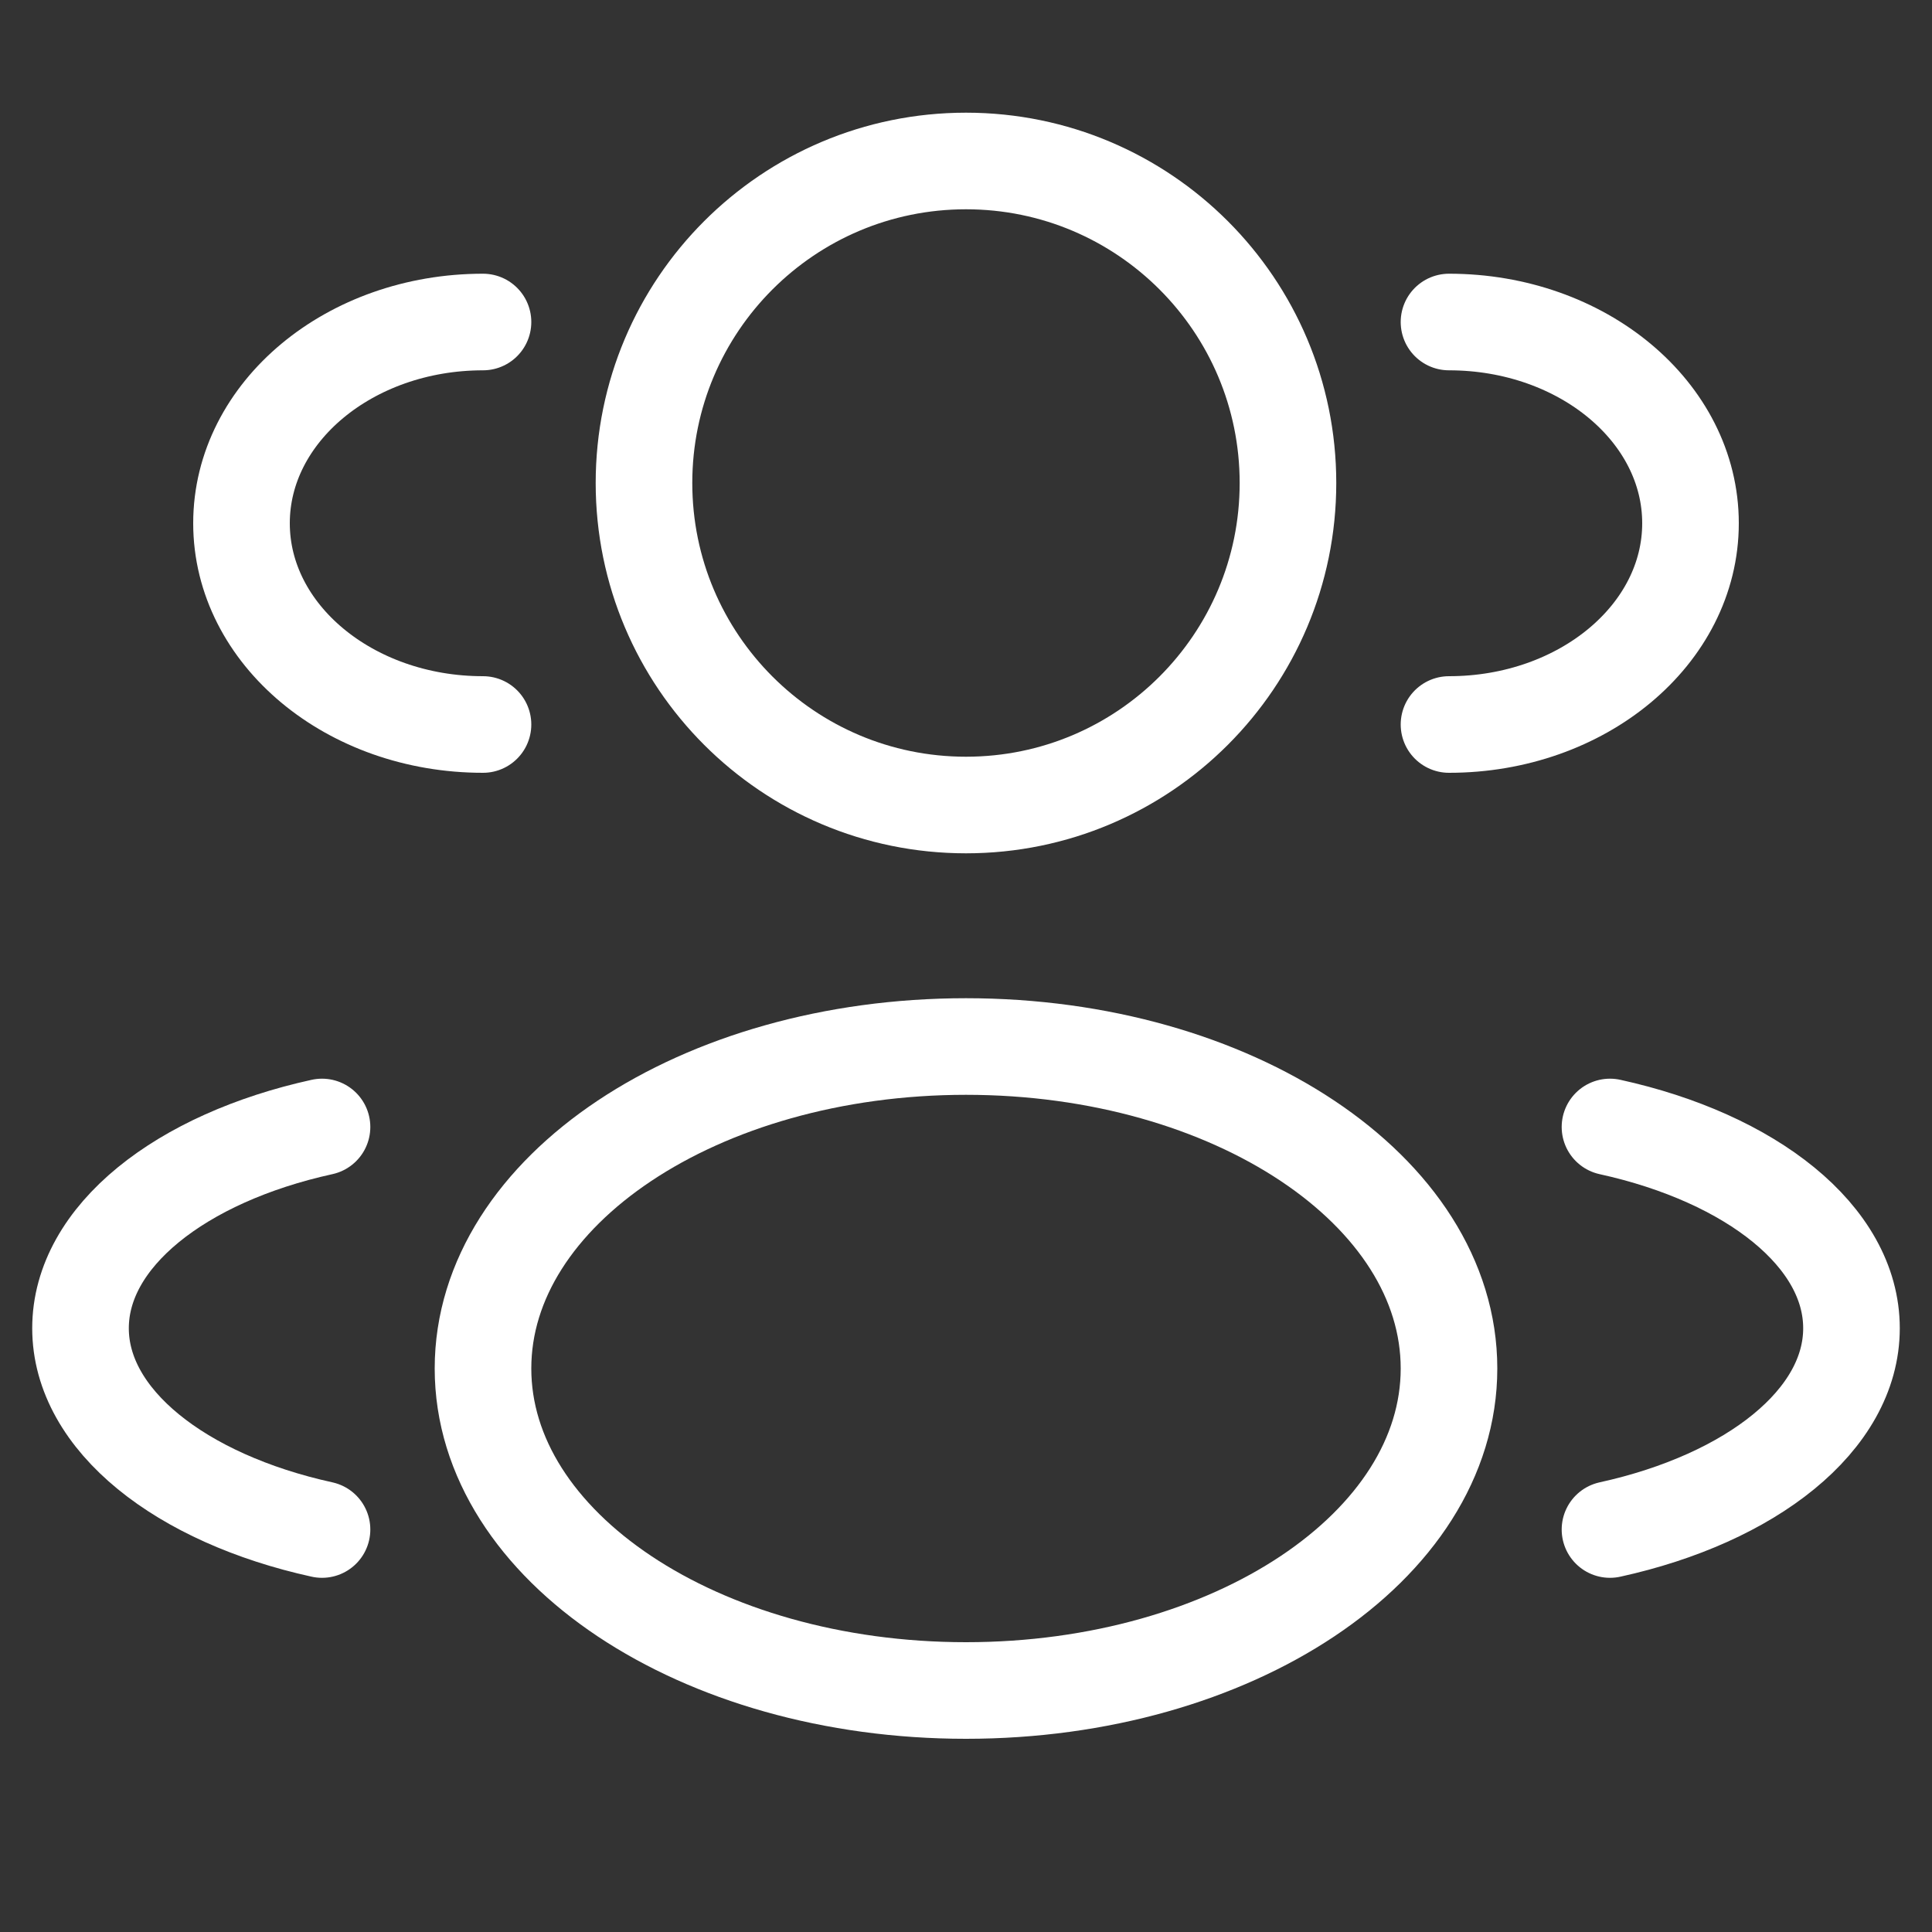
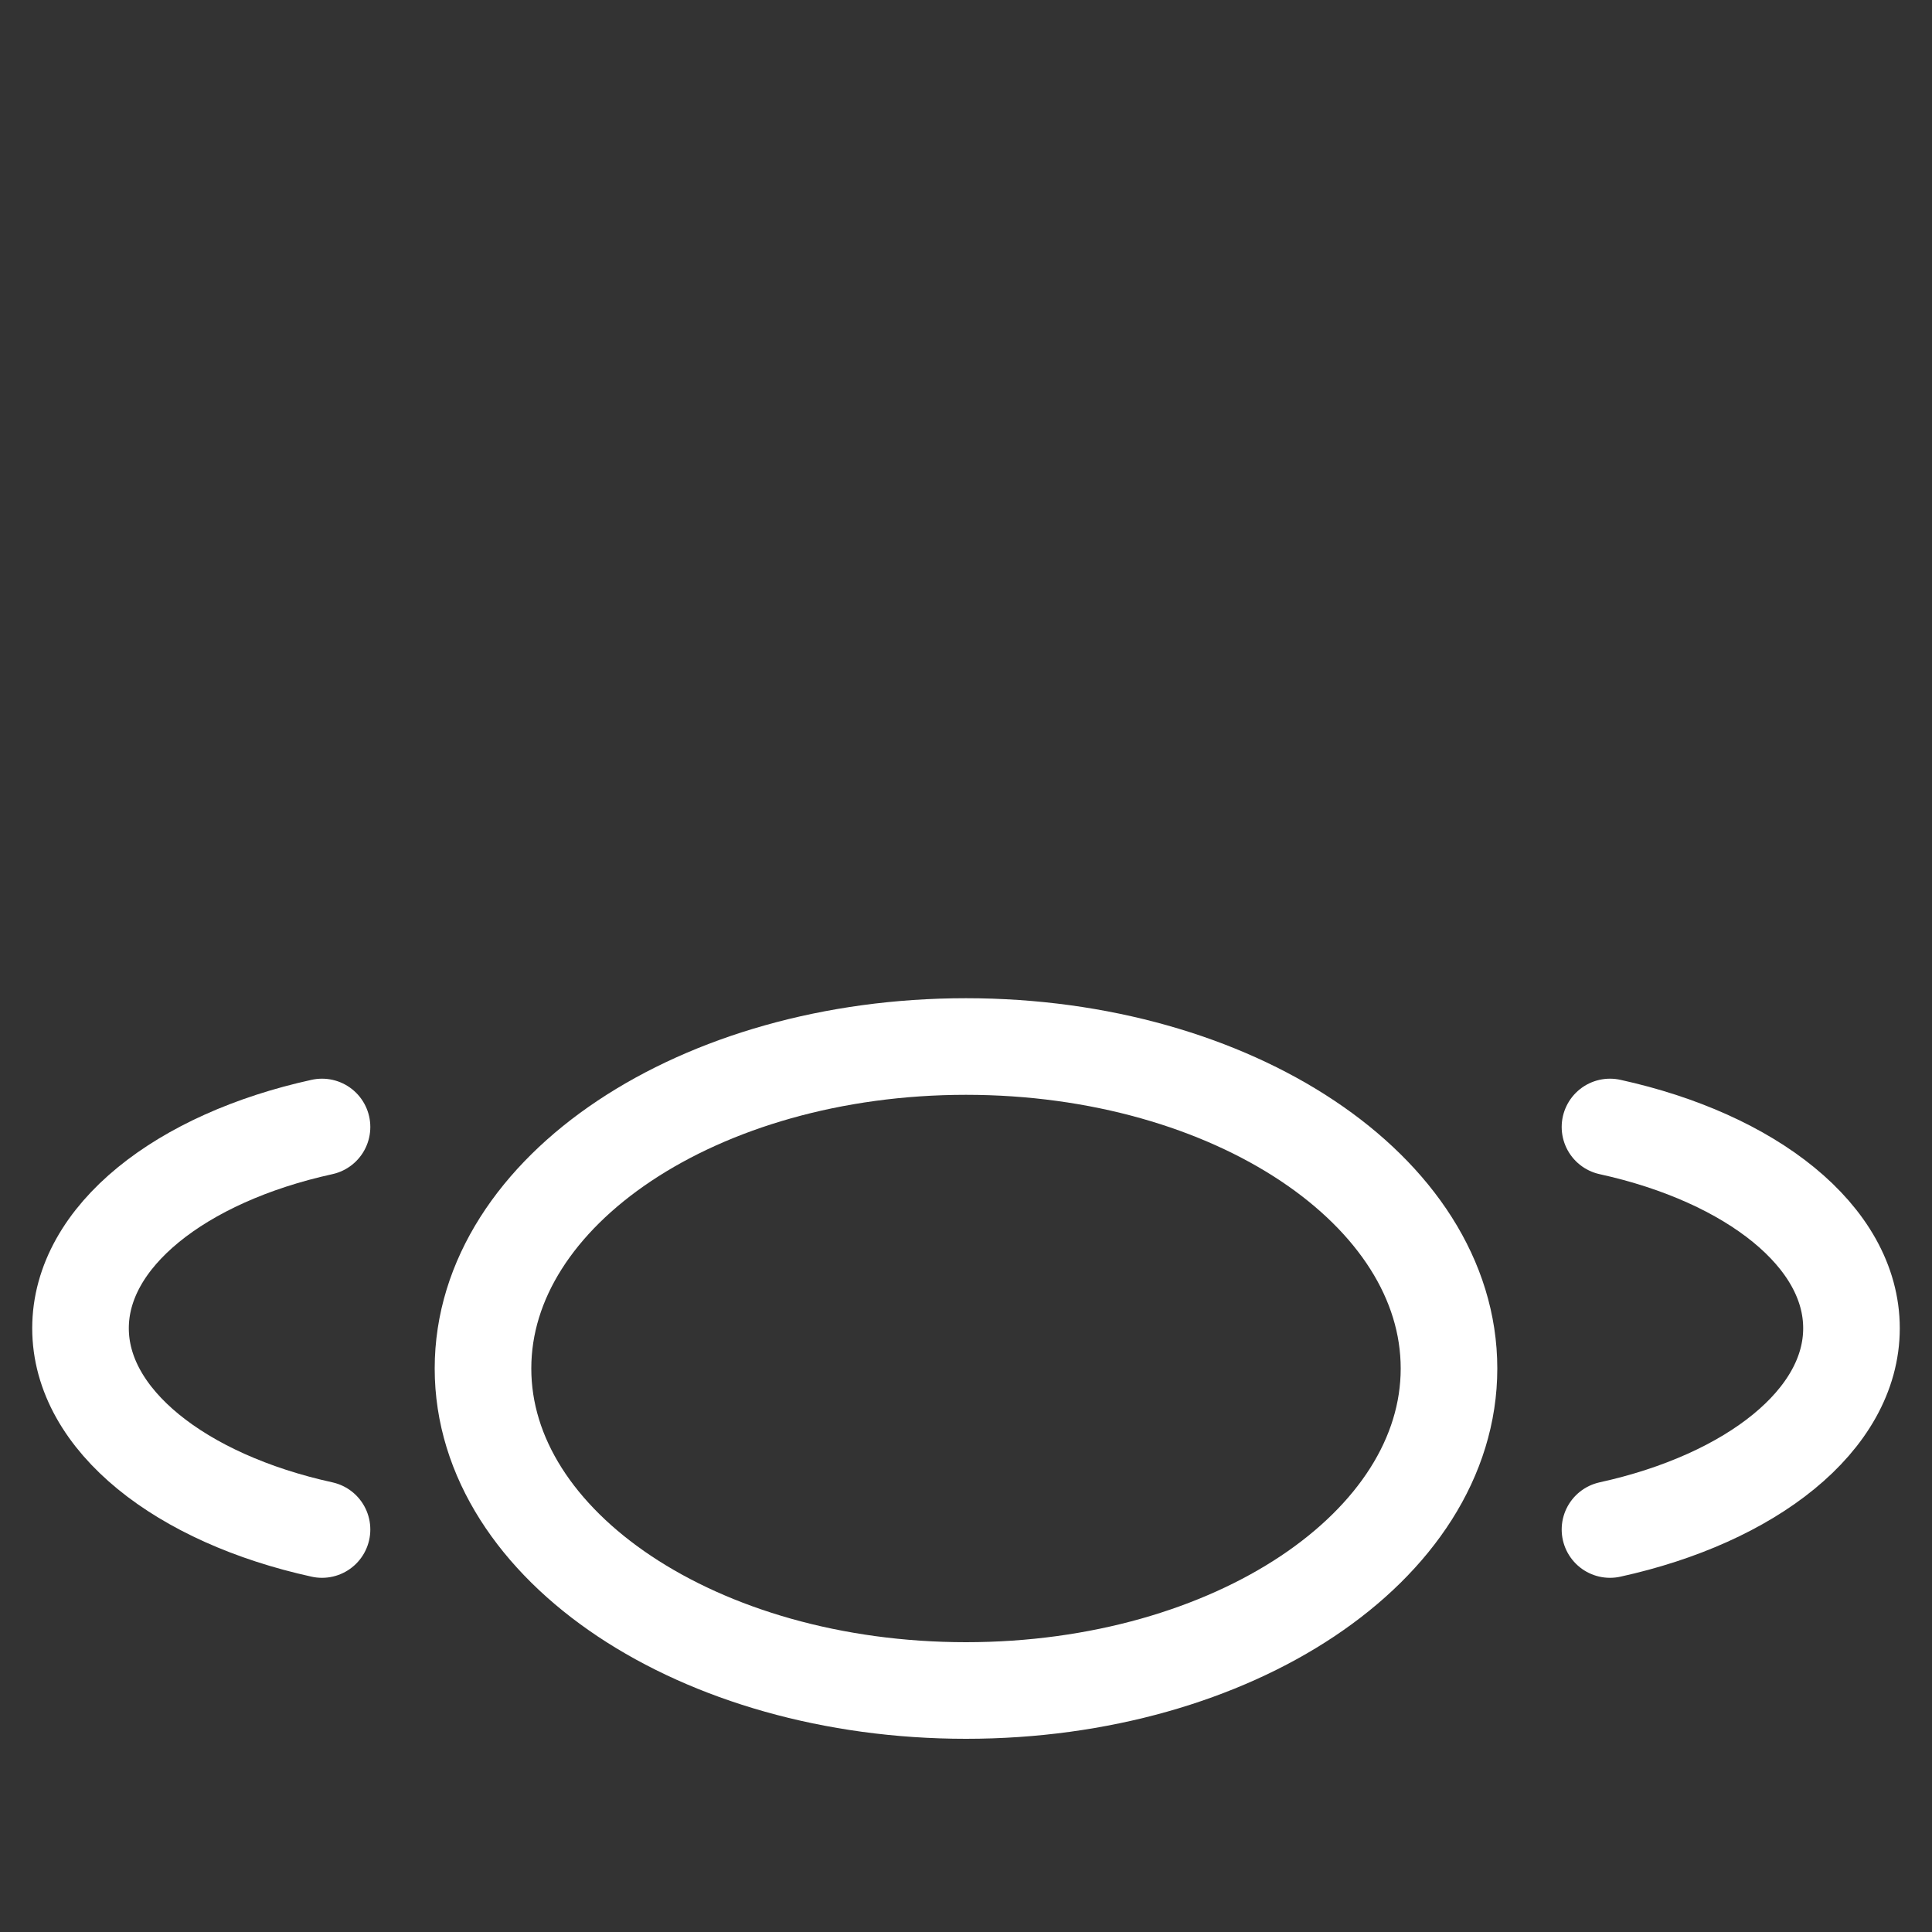
<svg xmlns="http://www.w3.org/2000/svg" width="40" height="40" viewBox="0 0 40 40" fill="none">
  <rect x="0" y="0" width="40" height="40" fill="#333333" stroke="none" />
-   <path d="M20 16.667C23.682 16.667 26.666 13.682 26.666 10C26.666 6.318 23.682 3.333 20 3.333C16.318 3.333 13.333 6.318 13.333 10C13.333 13.682 16.318 16.667 20 16.667Z" stroke="white" stroke-width="2" />
-   <path d="M30 15C32.762 15 35 13.133 35 10.833C35 8.533 32.762 6.667 30 6.667M10 15C7.238 15 5 13.133 5 10.833C5 8.533 7.238 6.667 10 6.667" stroke="white" stroke-width="2" stroke-linecap="round" />
  <path d="M20 35C25.523 35 30 32.015 30 28.333C30 24.651 25.523 21.667 20 21.667C14.477 21.667 10 24.651 10 28.333C10 32.015 14.477 35 20 35Z" stroke="white" stroke-width="2" />
  <path d="M33.333 31.667C36.257 31.025 38.333 29.402 38.333 27.5C38.333 25.598 36.257 23.975 33.333 23.333M6.667 31.667C3.743 31.025 1.667 29.402 1.667 27.5C1.667 25.598 3.743 23.975 6.667 23.333" stroke="white" stroke-width="2" stroke-linecap="round" />
</svg>